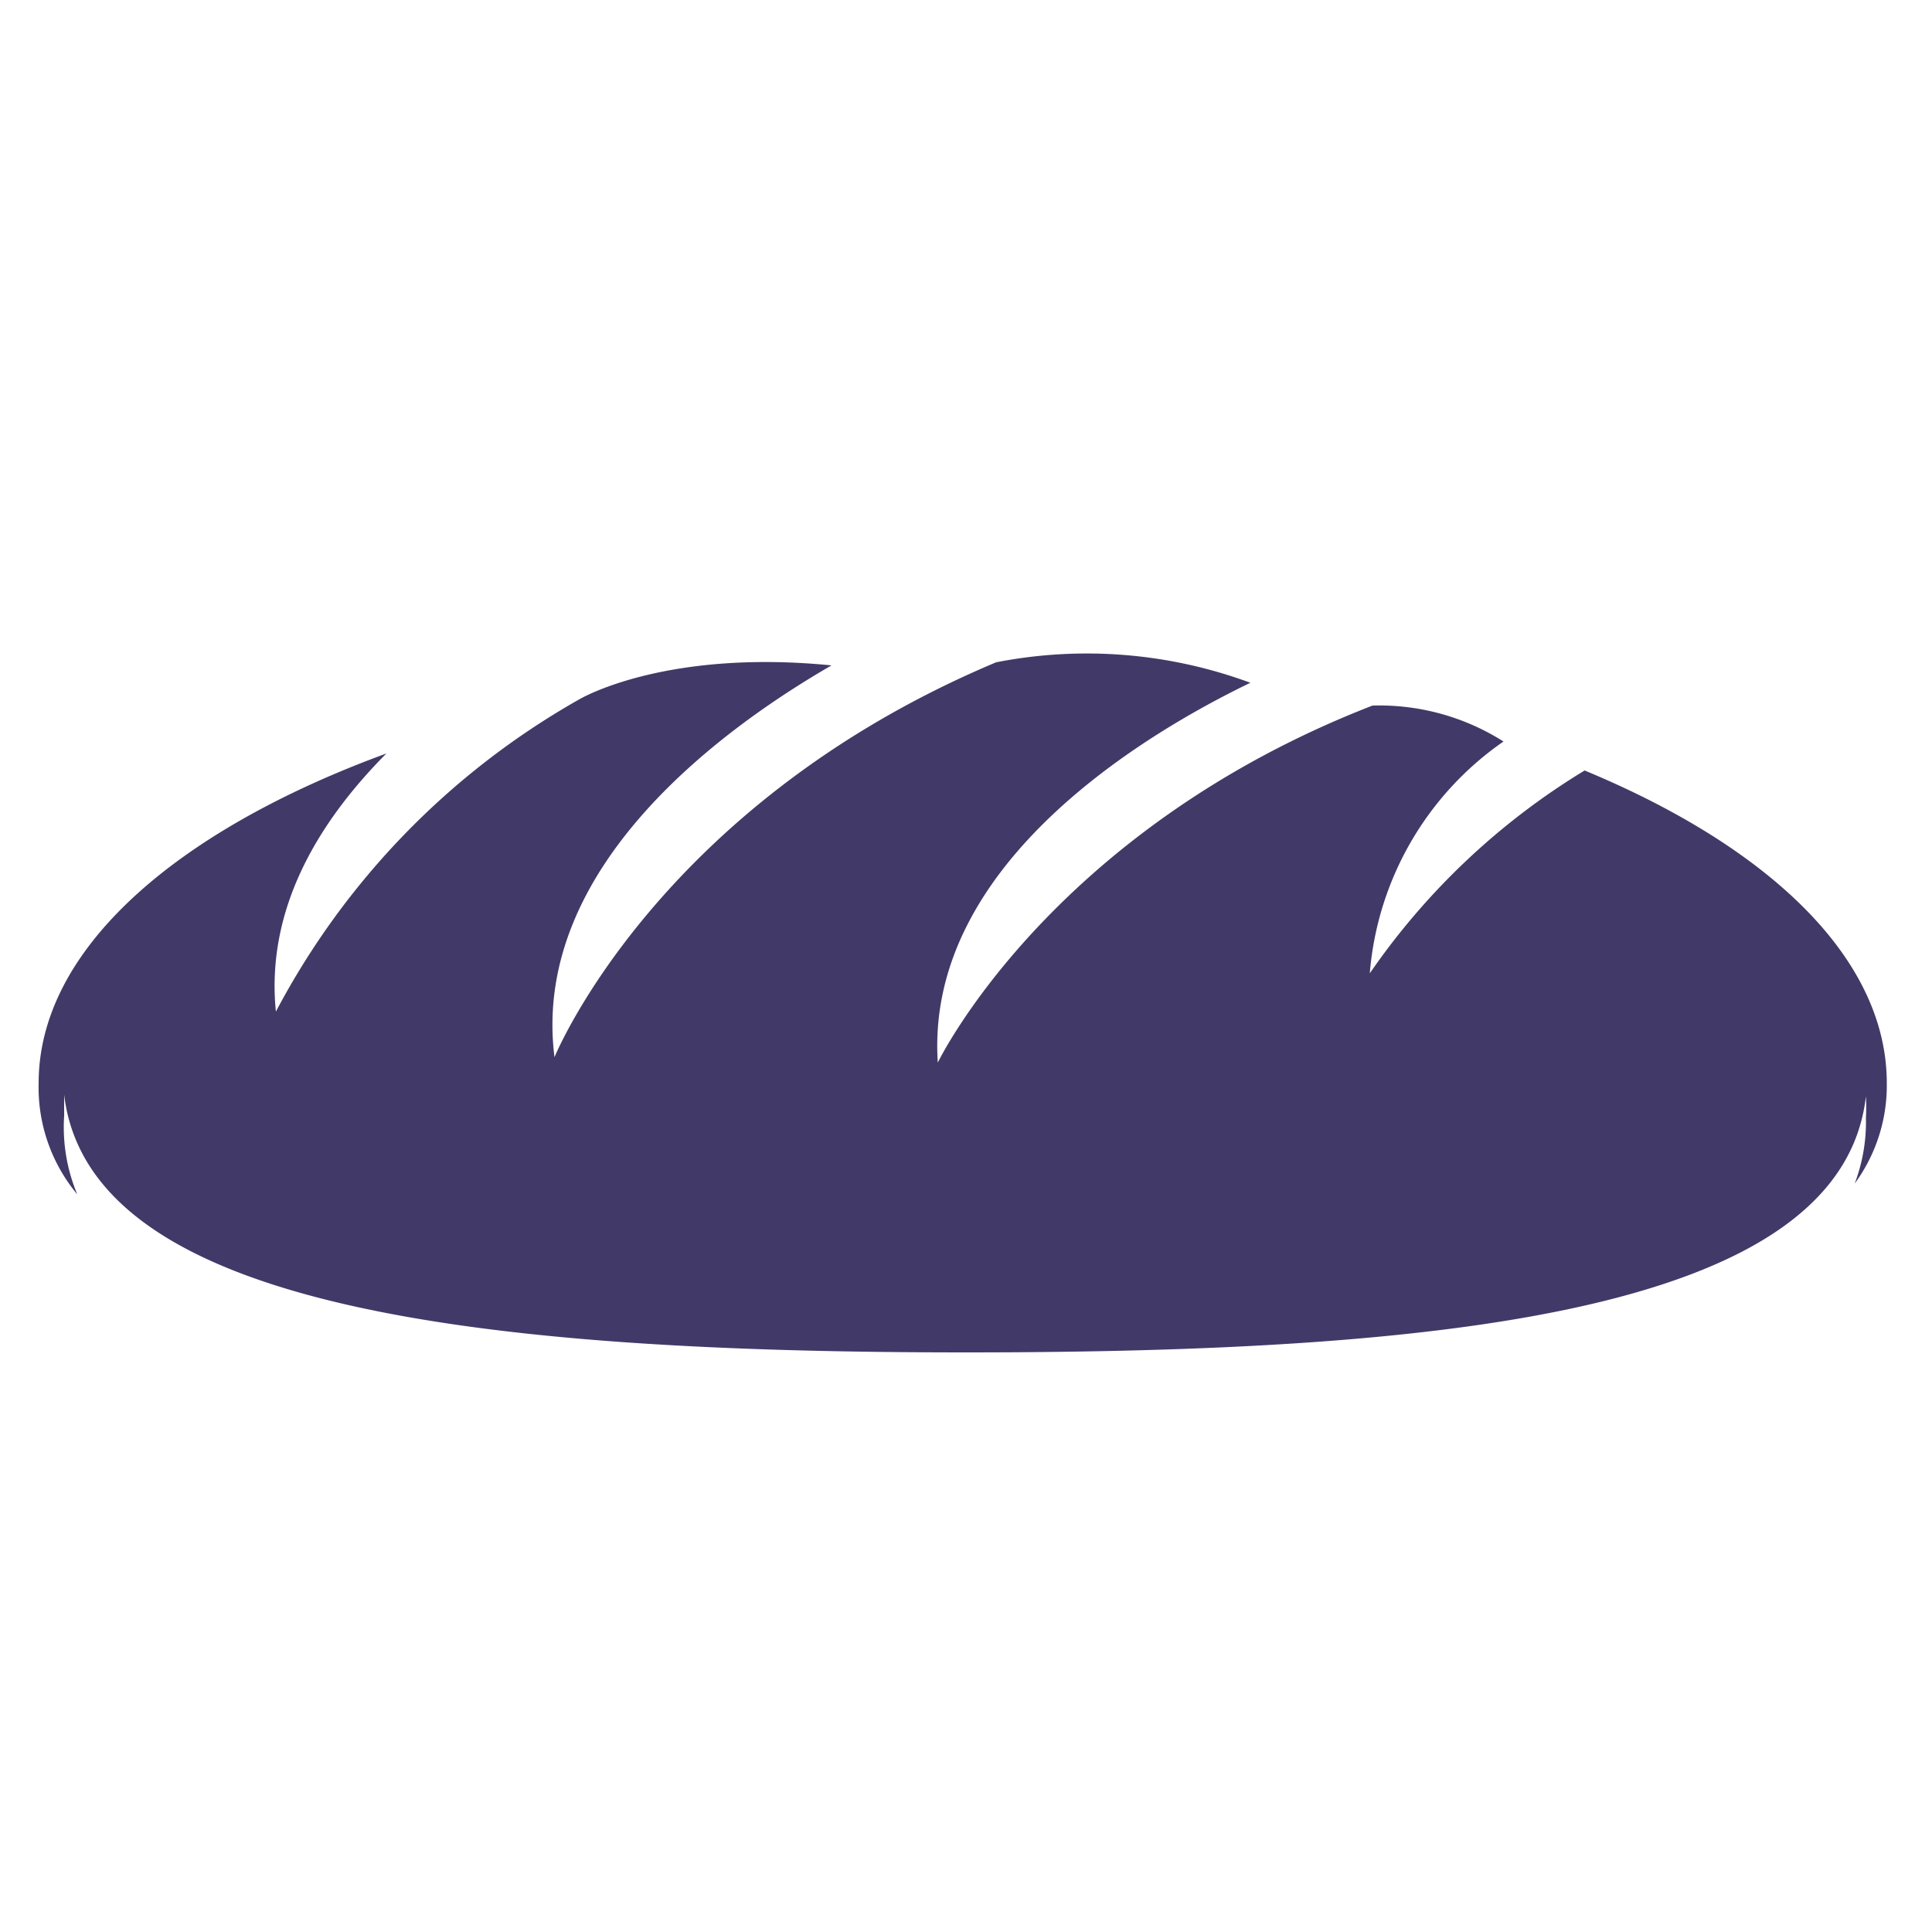
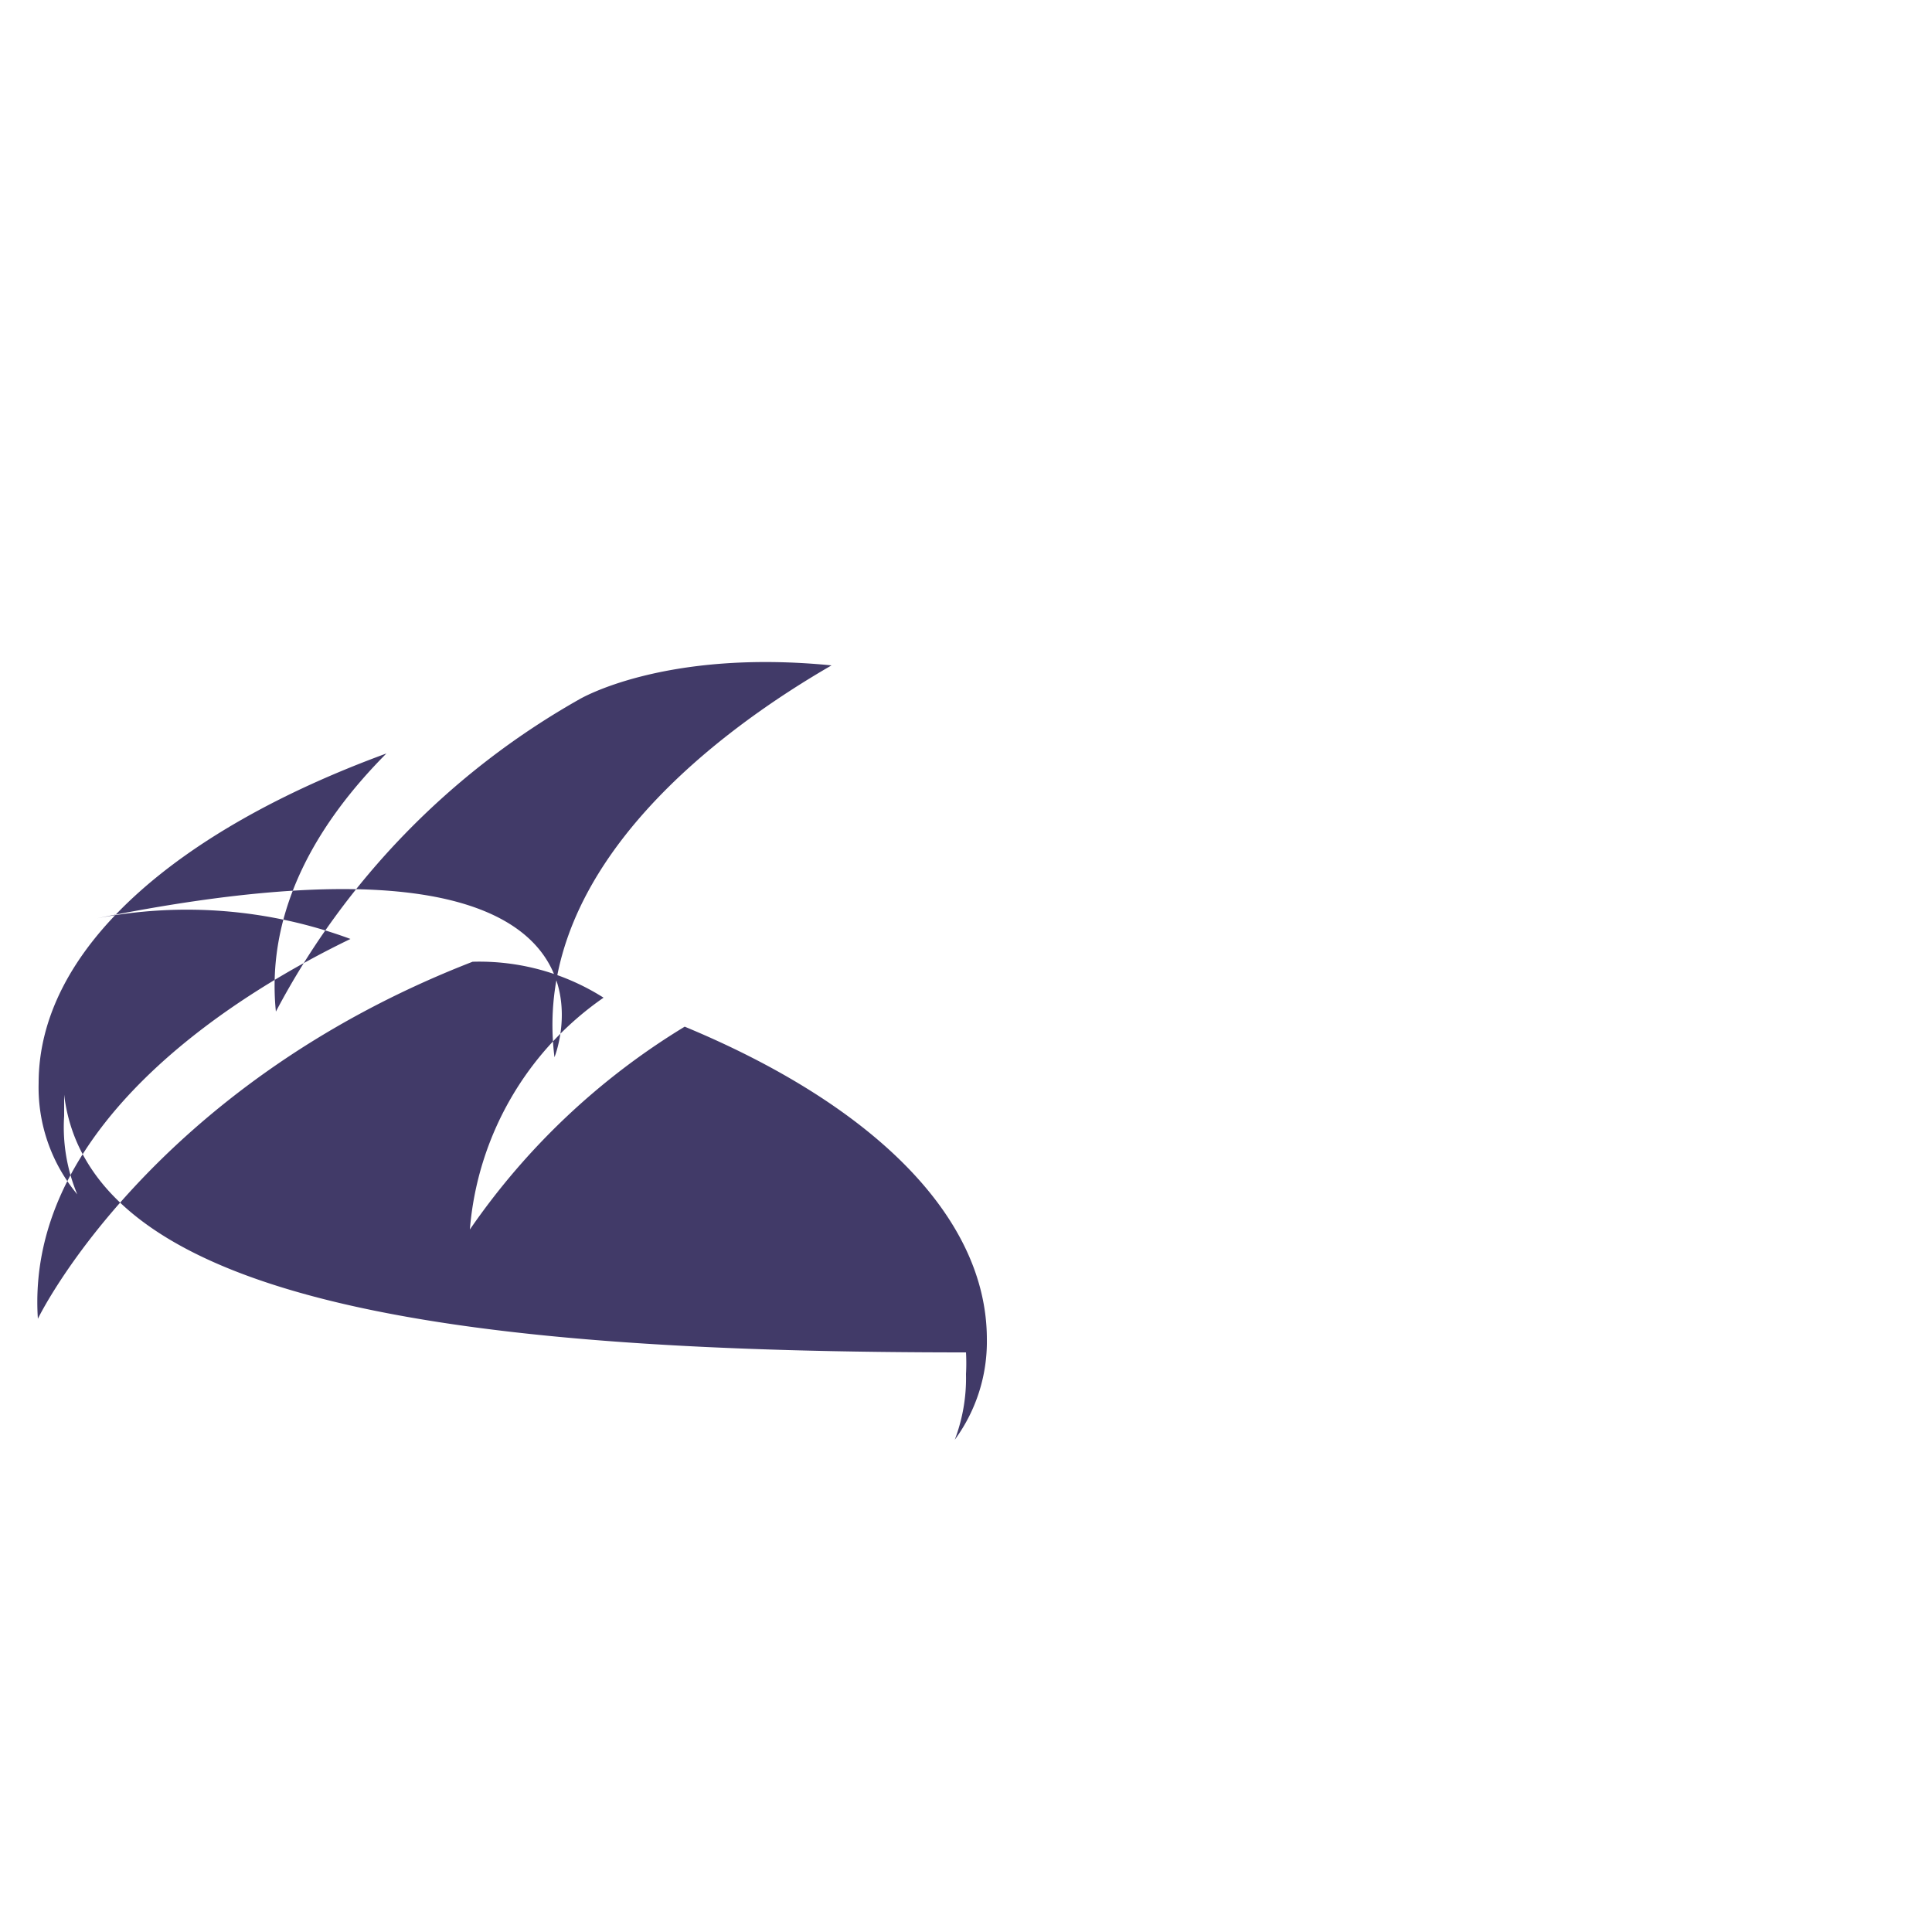
<svg xmlns="http://www.w3.org/2000/svg" data-name="Layer 1" viewBox="0 0 50 50">
-   <path d="M1.66 28.88v-.55C2.32 33.88 12.51 35 25 35s22.66-1.07 23.29-6.63a5.25 5.25 0 0 1 0 .56 4.51 4.51 0 0 1-.29 1.7 4.29 4.29 0 0 0 .83-2.6c0-3.2-3-6.09-7.82-8.09a18.24 18.24 0 0 0-5.56 5.25 8.1 8.1 0 0 1 3.46-6 6 6 0 0 0-3.39-.93c-8.37 3.25-11.25 9.24-11.25 9.24-.34-5.19 5.5-8.58 8.09-9.83a12.21 12.21 0 0 0-6.58-.53C17 20.83 14.35 27.36 14.35 27.36c-.63-5 4.54-8.62 7.17-10.14-4.35-.43-6.53.88-6.53.88a20 20 0 0 0-7.85 8.08C6.87 23.5 8.27 21.24 10 19.5c-5.46 2-9 5.08-9 8.53a4.32 4.32 0 0 0 1 2.88 4.5 4.5 0 0 1-.34-2.03z" fill="#413a68" />
+   <path d="M1.66 28.88v-.55C2.32 33.88 12.51 35 25 35a5.25 5.25 0 0 1 0 .56 4.51 4.51 0 0 1-.29 1.7 4.29 4.29 0 0 0 .83-2.6c0-3.2-3-6.09-7.82-8.09a18.24 18.24 0 0 0-5.56 5.25 8.1 8.1 0 0 1 3.46-6 6 6 0 0 0-3.39-.93c-8.37 3.25-11.25 9.24-11.25 9.24-.34-5.19 5.5-8.58 8.09-9.83a12.21 12.21 0 0 0-6.58-.53C17 20.83 14.35 27.36 14.35 27.36c-.63-5 4.54-8.62 7.17-10.14-4.35-.43-6.53.88-6.53.88a20 20 0 0 0-7.85 8.08C6.87 23.5 8.27 21.24 10 19.5c-5.46 2-9 5.08-9 8.53a4.32 4.32 0 0 0 1 2.88 4.5 4.5 0 0 1-.34-2.03z" fill="#413a68" />
</svg>